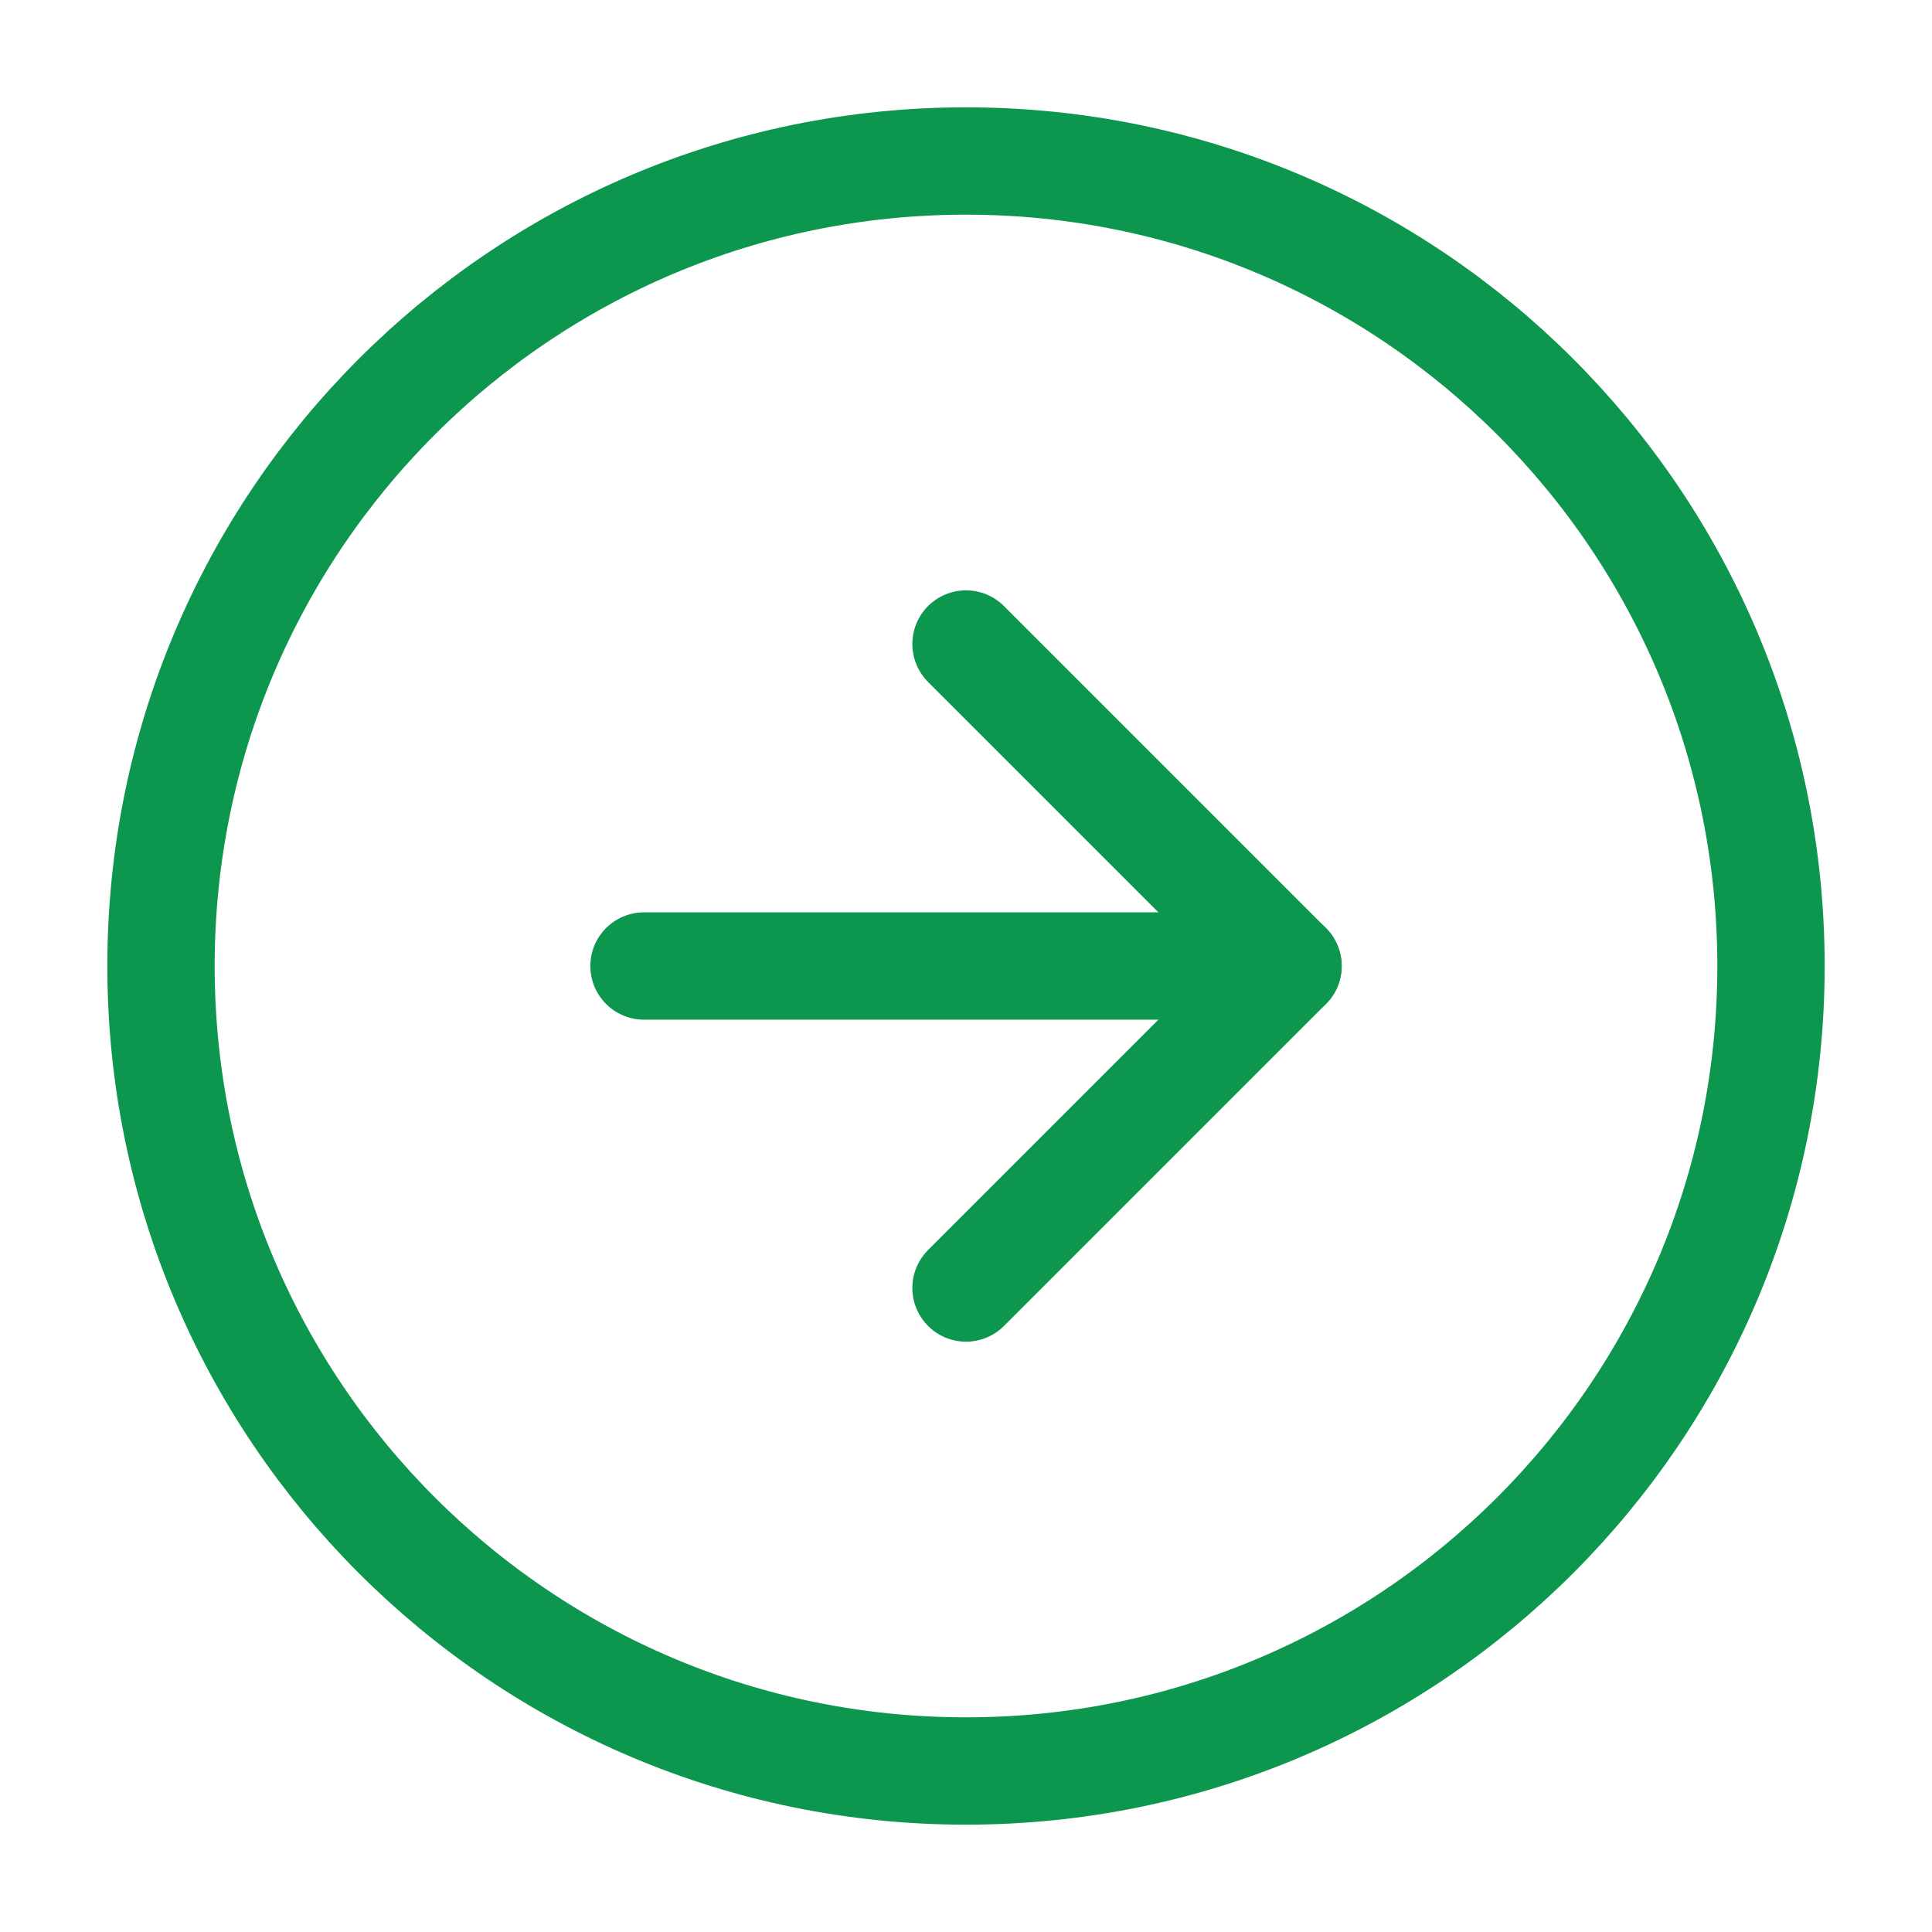
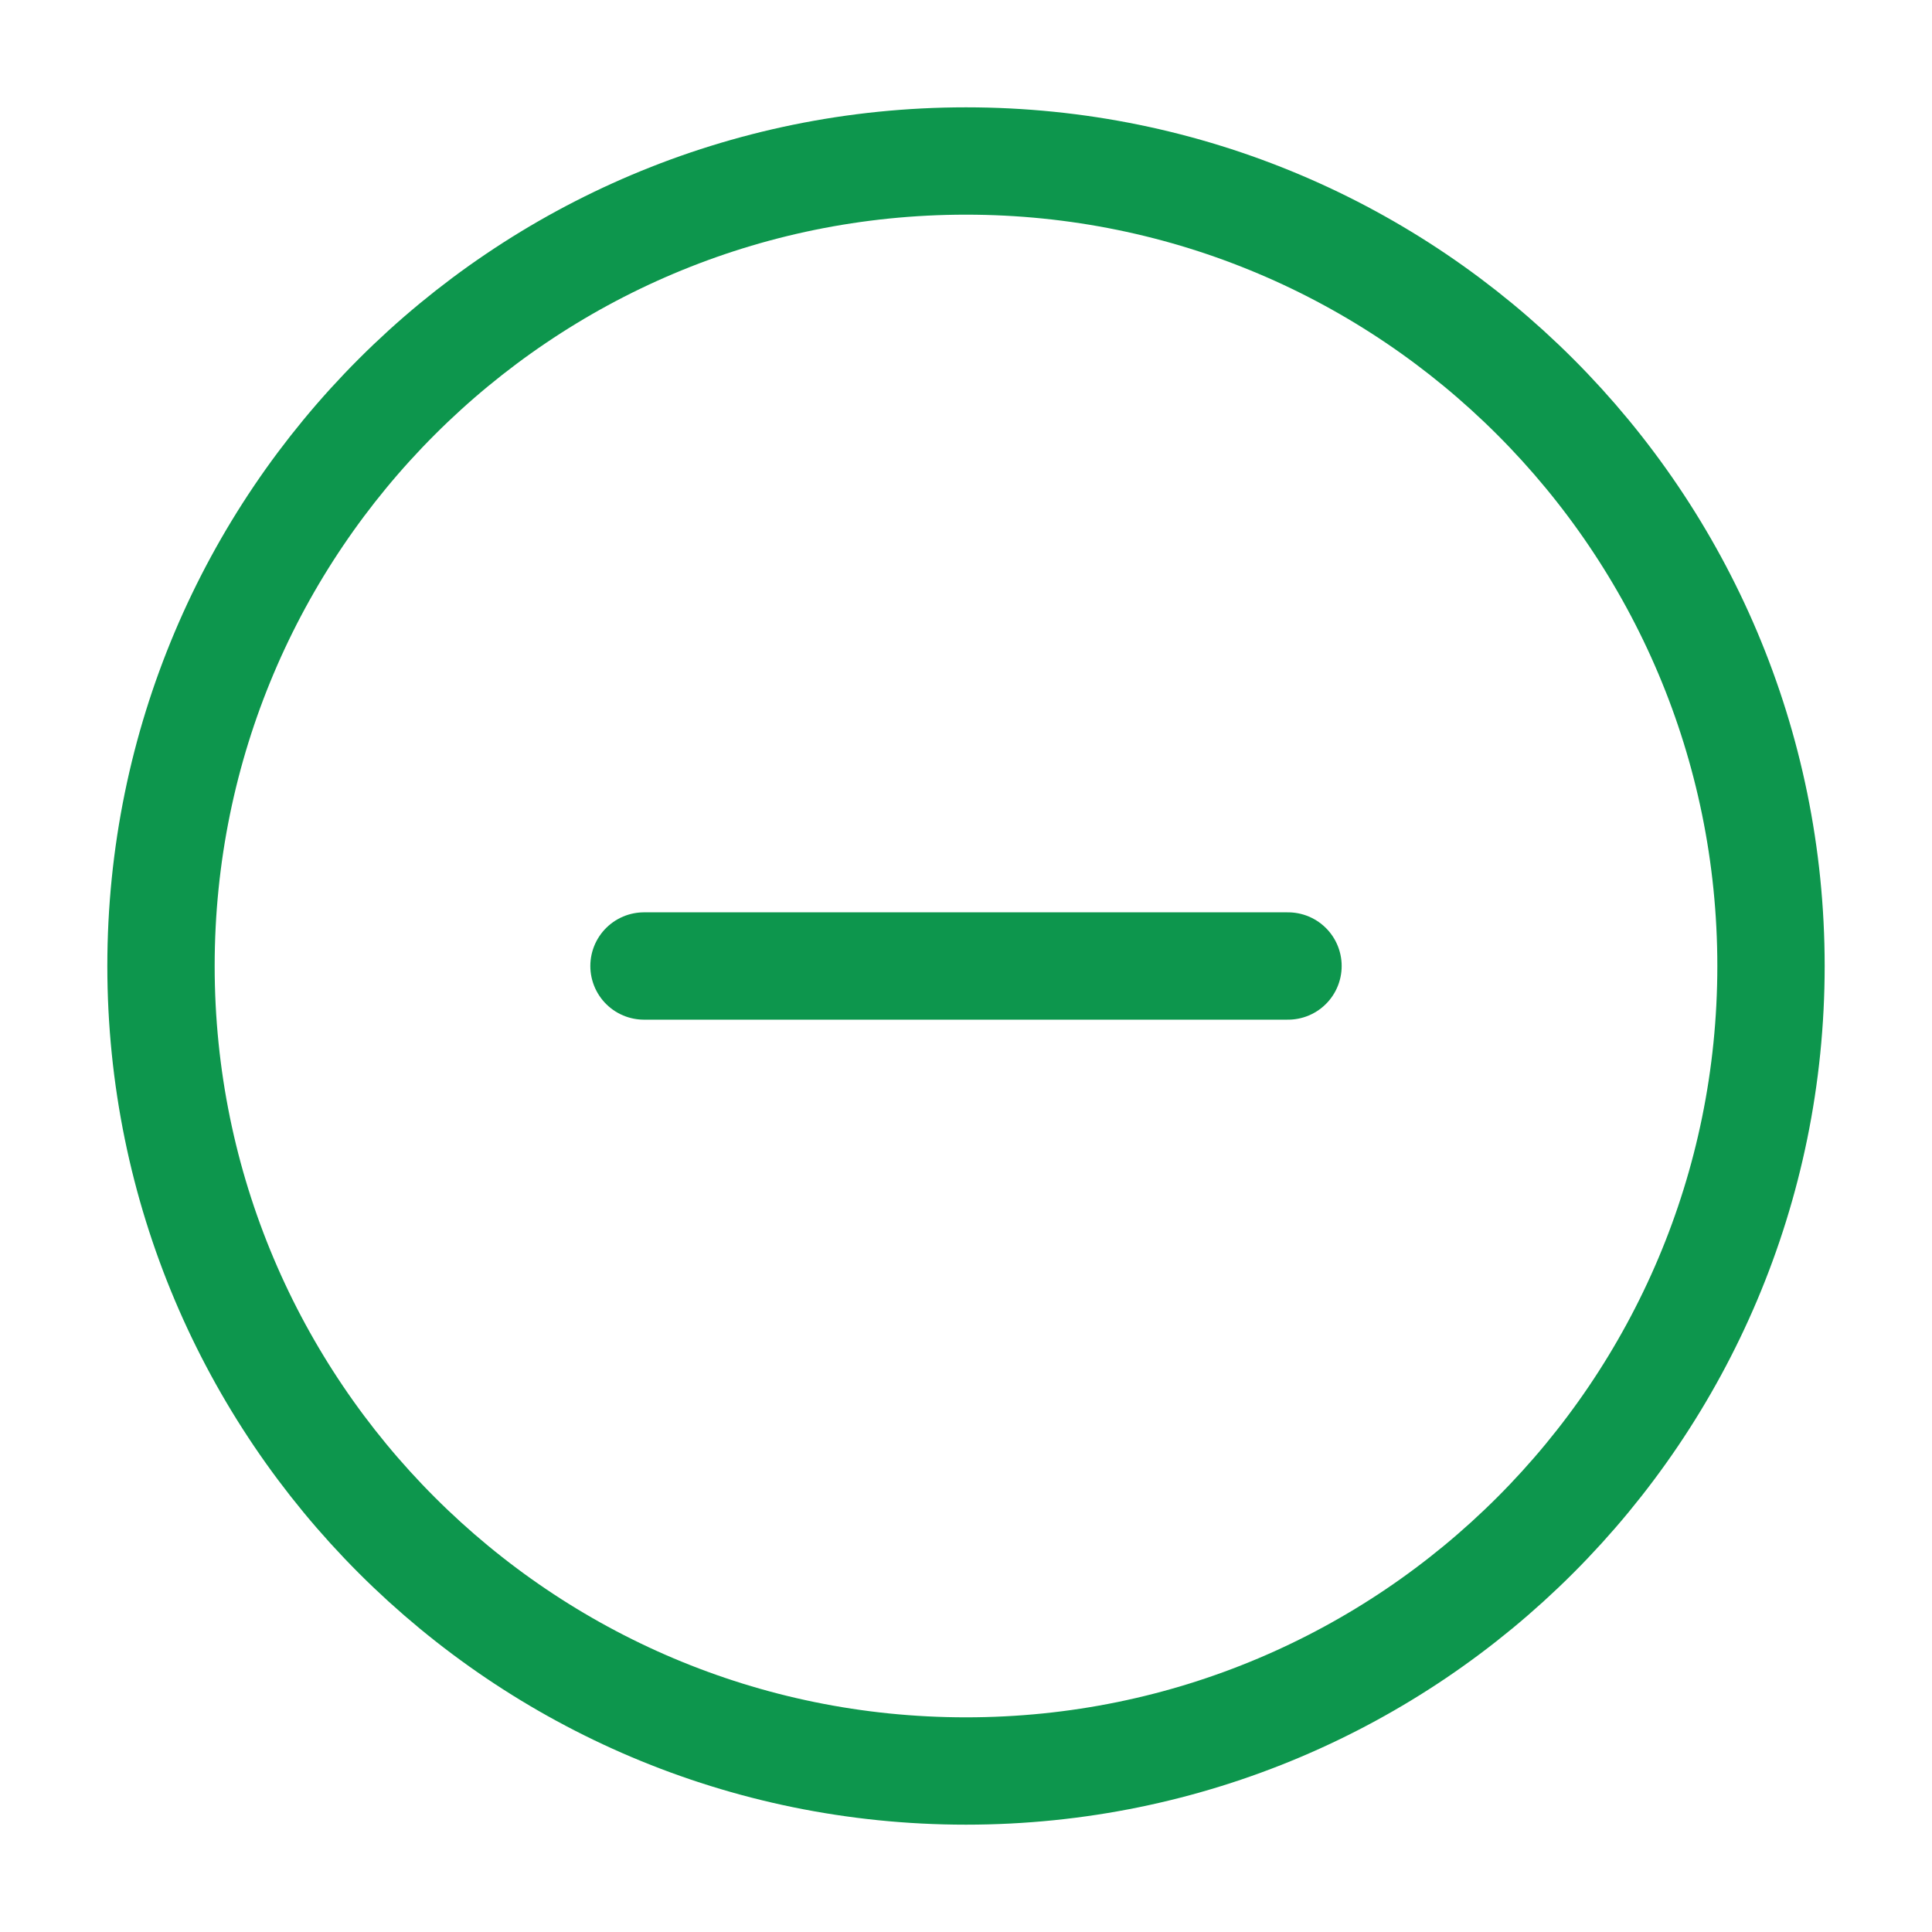
<svg xmlns="http://www.w3.org/2000/svg" width="36" height="36" viewBox="0 0 36 36" fill="none">
  <path d="M18 33C26.284 33 33 26.284 33 18C33 9.716 26.284 3 18 3C9.716 3 3 9.716 3 18C3 26.284 9.716 33 18 33Z" stroke="#0D964D" stroke-width="2" stroke-linecap="round" stroke-linejoin="round" />
-   <path d="M18 24L24 18L18 12" stroke="#0D964D" stroke-width="2" stroke-linecap="round" stroke-linejoin="round" />
  <path d="M12 18H24" stroke="#0D964D" stroke-width="2" stroke-linecap="round" stroke-linejoin="round" />
</svg>